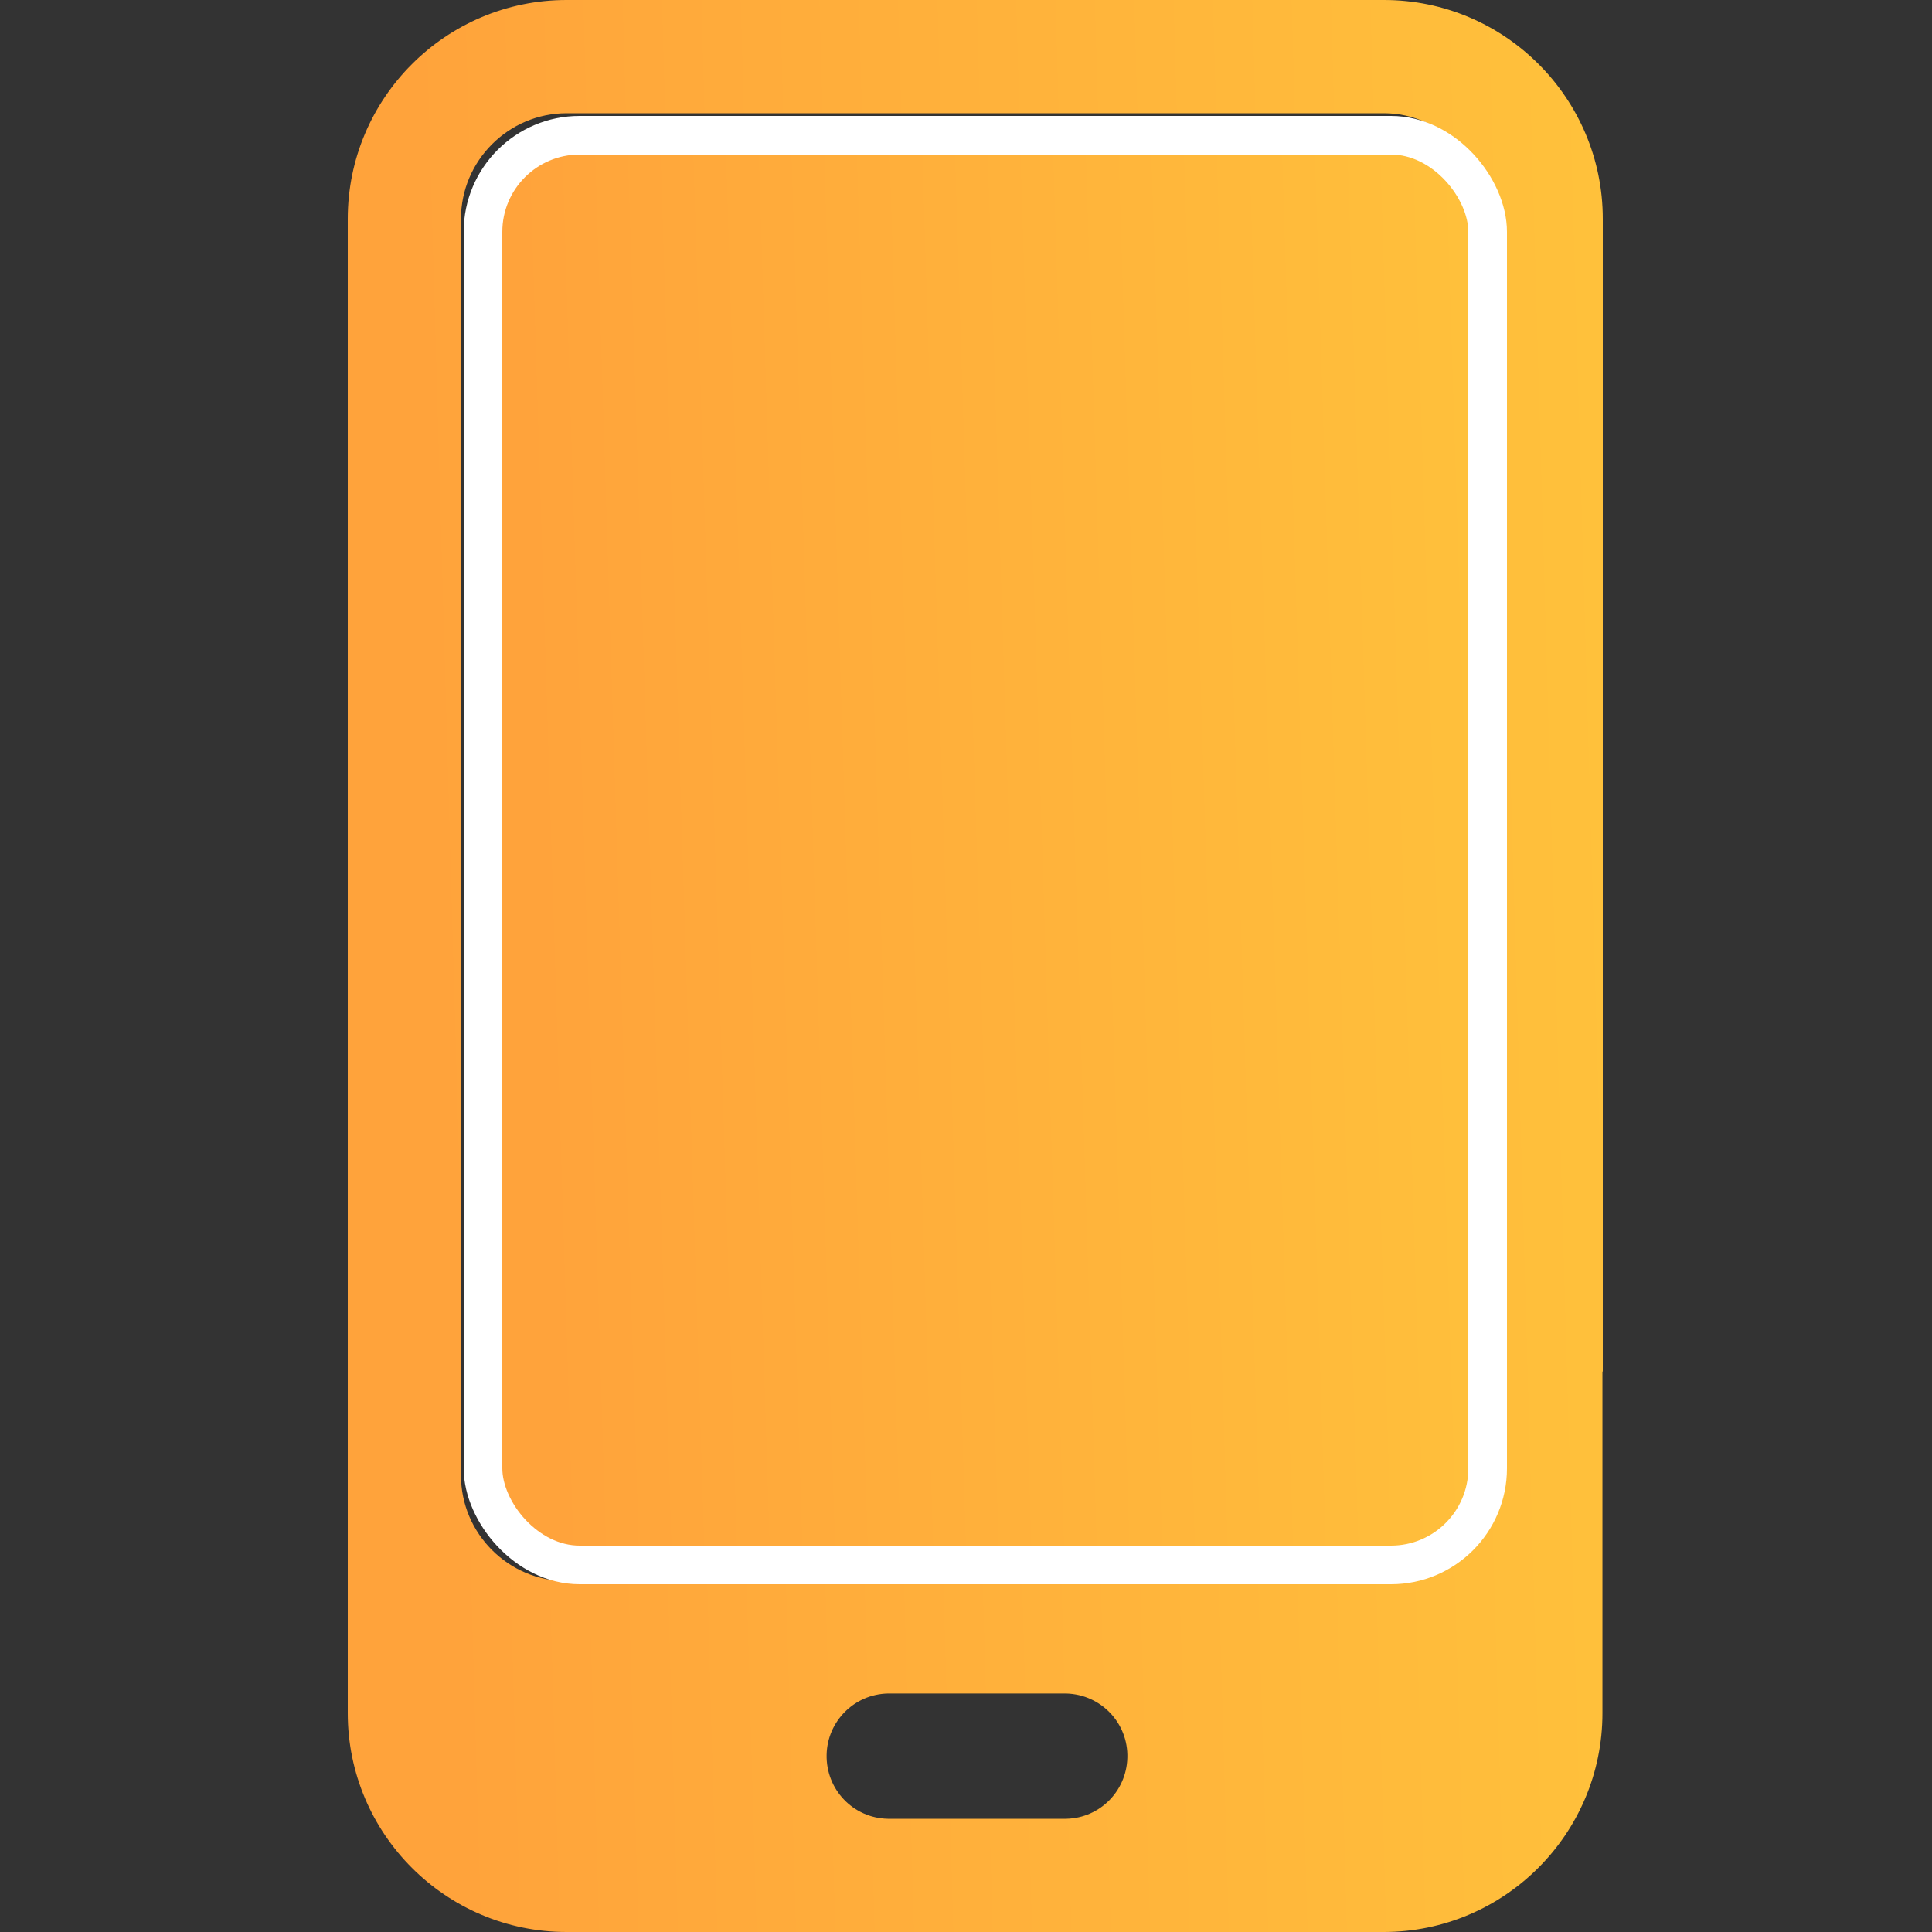
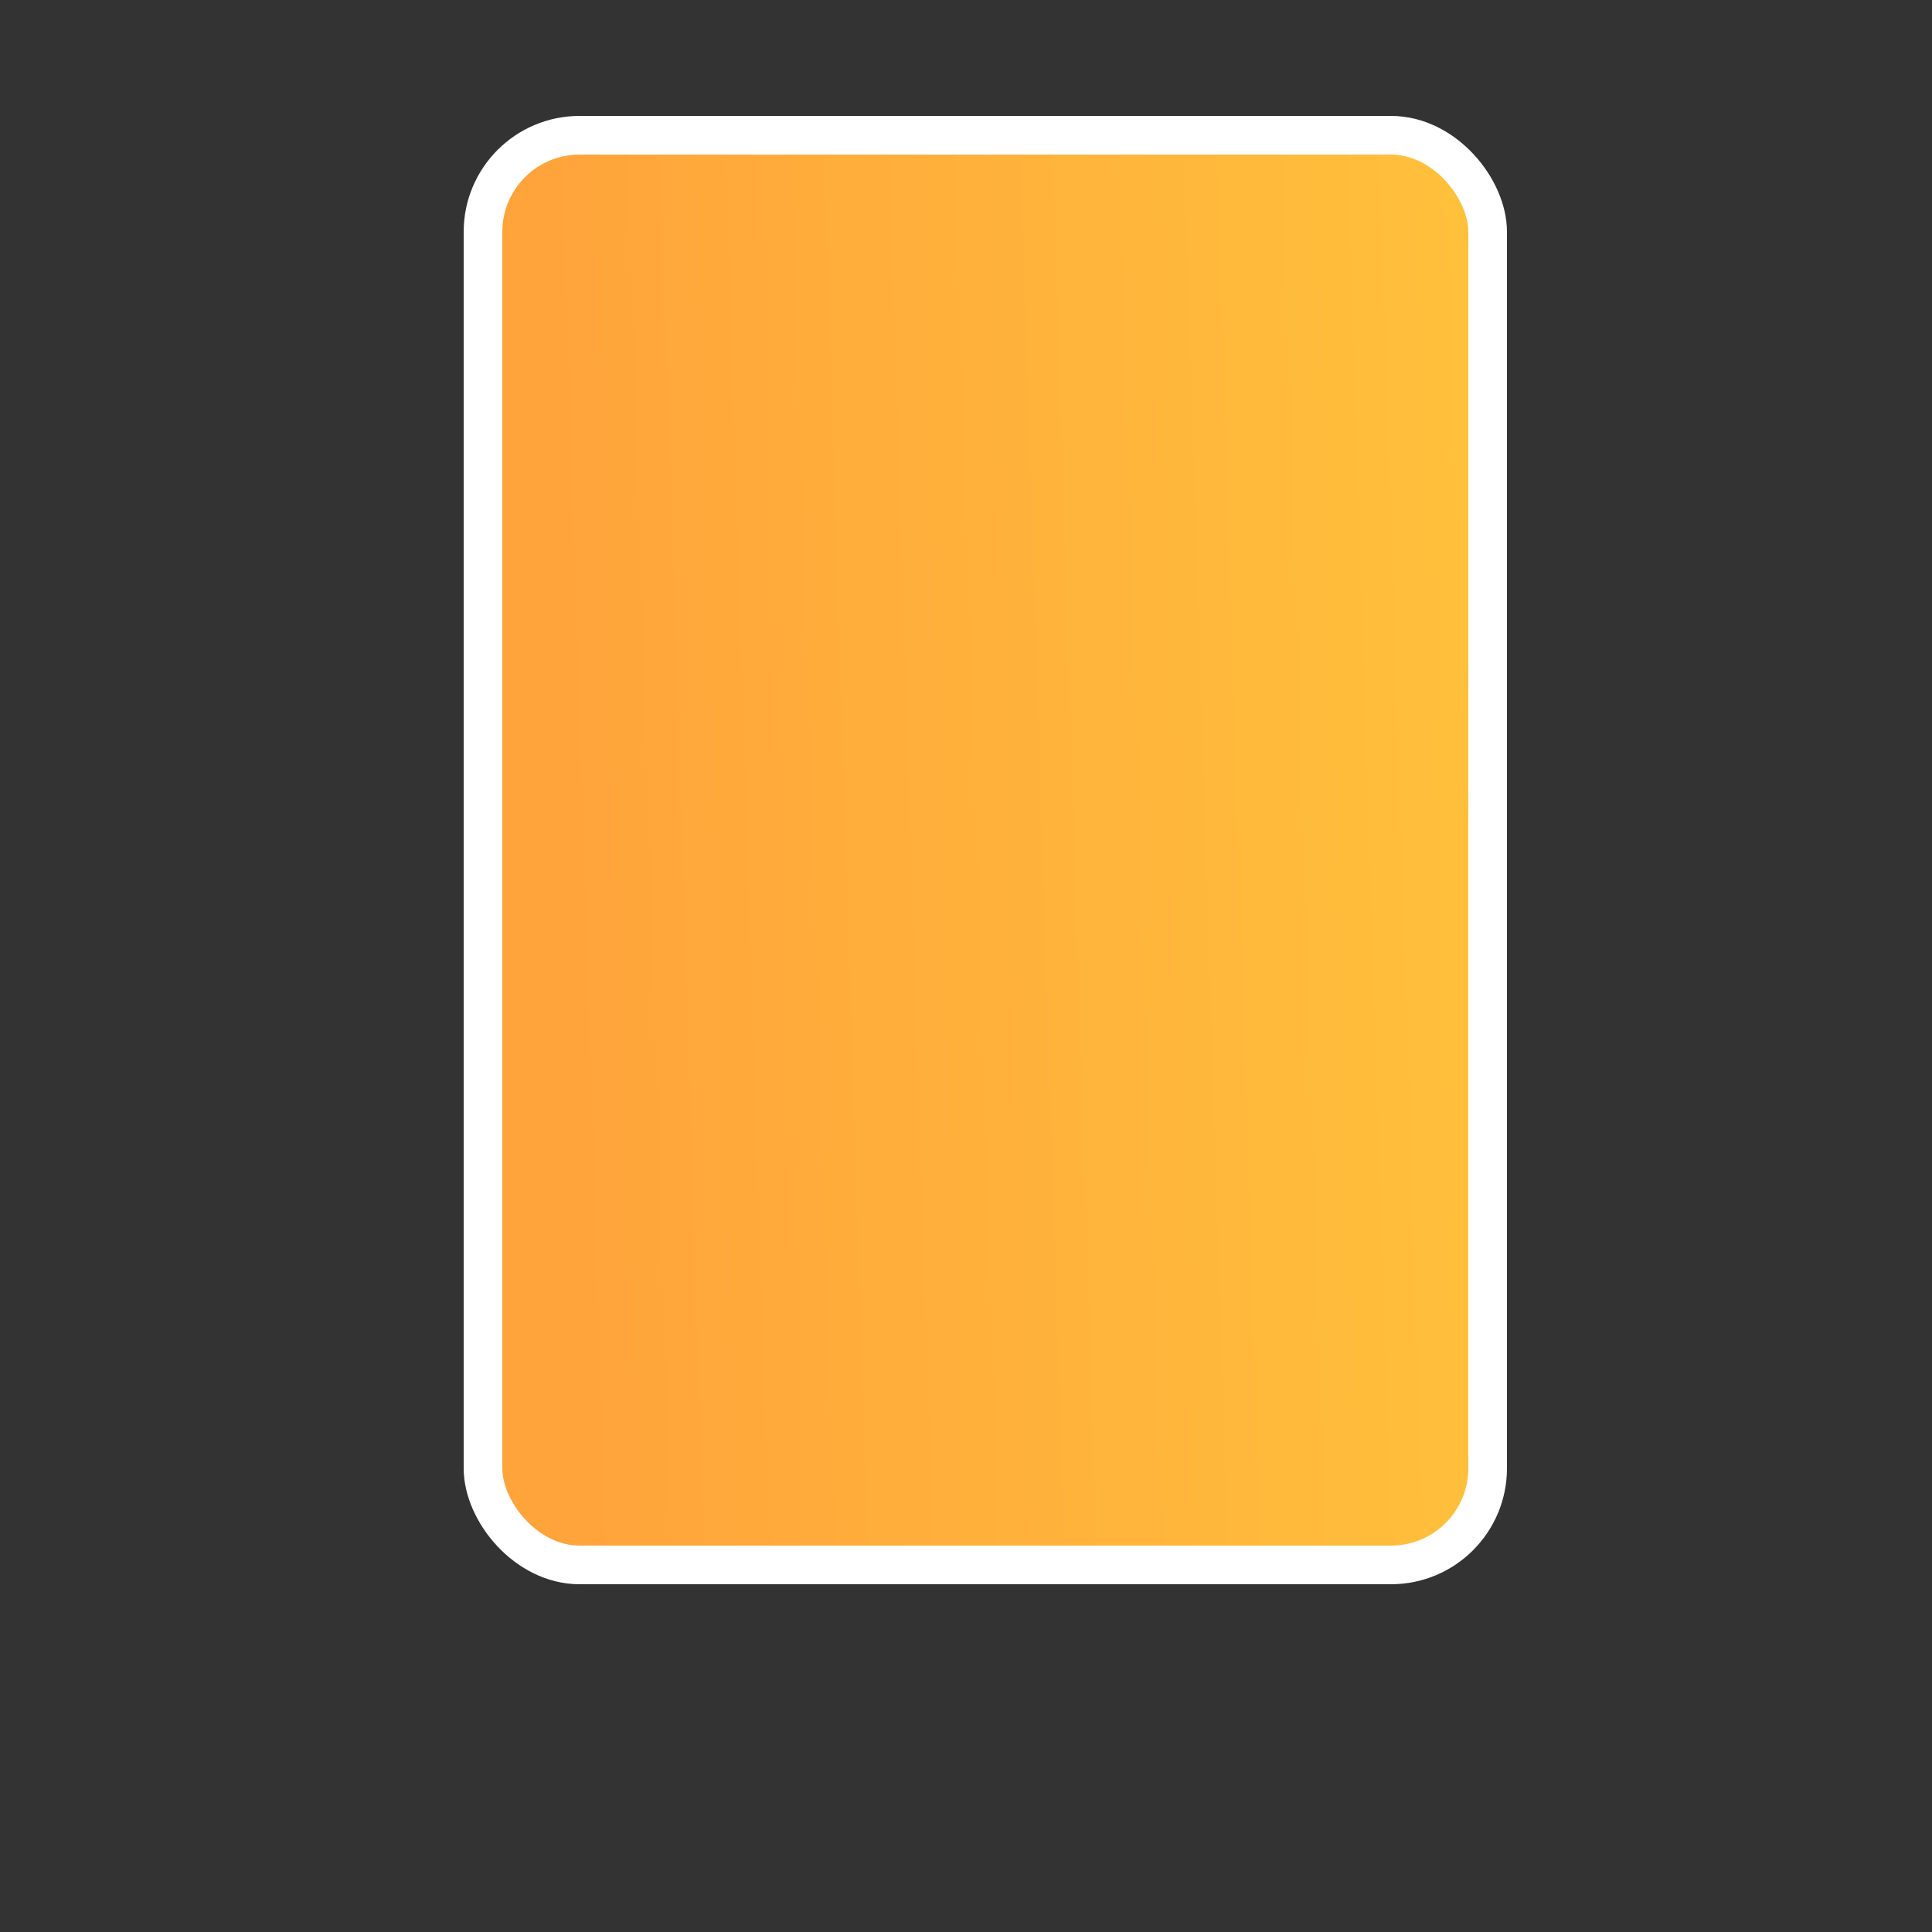
<svg xmlns="http://www.w3.org/2000/svg" width="50" height="50" viewBox="0 0 50 50" fill="none">
  <rect x="0" y="0" width="50" height="50" fill="#333333" stroke="none" />
-   <path d="M38.551 38.184C38.551 39.688 37.32 40.918 35.816 40.918H14.664C13.16 40.918 11.93 39.688 11.93 38.184V5.664C11.93 4.16 13.16 2.93 14.664 2.93H35.816C37.408 2.93 38.58 4.336 38.58 6C38.58 8.336 38.551 3.5 38.551 14.805C38.316 14.932 38.785 14.697 38.551 14.805V32.069C39.381 33.67 40.367 34.084 41.48 35.5V5.664C41.48 2.539 38.941 0 35.816 0H14.664C11.539 0 9 2.539 9 5.664V44.336C9 47.461 11.539 50 14.664 50H35.807C38.932 50 41.471 47.461 41.471 44.336V34.199C40.445 33.555 39.469 32.842 38.541 32.06L38.551 38.184ZM27.516 47.07H22.975C22.076 47.051 21.373 46.309 21.393 45.41C21.412 44.551 22.105 43.848 22.975 43.828H27.516C28.414 43.809 29.156 44.512 29.176 45.41C29.195 46.309 28.492 47.051 27.594 47.07C27.564 47.07 27.535 47.07 27.516 47.07Z" fill="url(#paint0_linear_62_1517)" />
  <rect x="12.5" y="3.5" width="26" height="37" rx="2.5" fill="url(#paint1_linear_62_1517)" stroke="white" />
  <defs>
    <linearGradient id="paint0_linear_62_1517" x1="9.366" y1="42.915" x2="42.27" y2="41.973" gradientUnits="userSpaceOnUse">
      <stop offset="0.072" stop-color="#FFA33B" />
      <stop offset="1" stop-color="#FFC13B" />
    </linearGradient>
    <linearGradient id="paint1_linear_62_1517" x1="12.304" y1="35.616" x2="39.652" y2="34.759" gradientUnits="userSpaceOnUse">
      <stop offset="0.072" stop-color="#FFA33B" />
      <stop offset="1" stop-color="#FFC13B" />
    </linearGradient>
  </defs>
</svg>